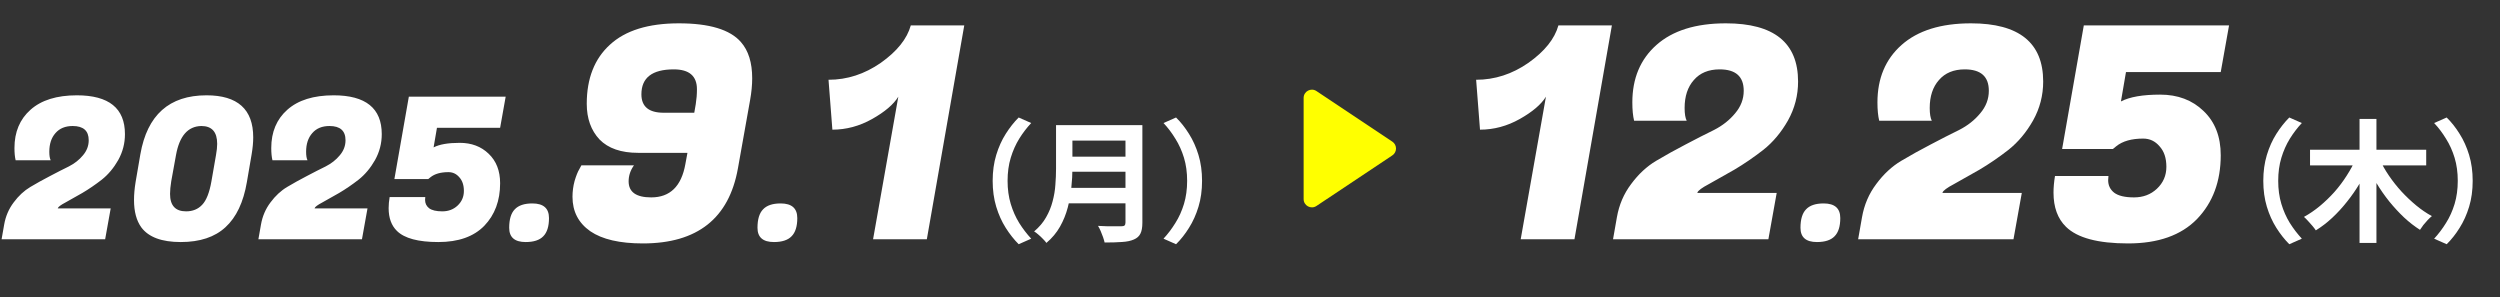
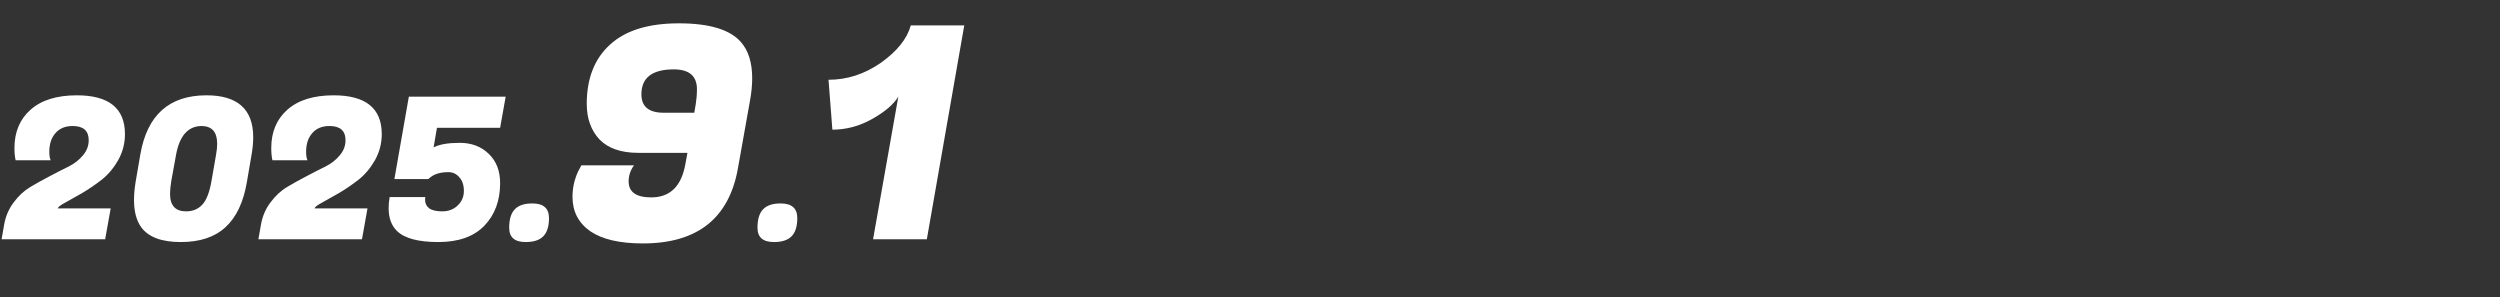
<svg xmlns="http://www.w3.org/2000/svg" width="303" height="36" viewBox="0 0 303 36" fill="none">
  <rect x="0" y="0" width="303" height="36" fill="#333333" stroke="none" />
  <path d="M5.976 18.392C5.976 18.856 6.032 19.2 6.144 19.424H1.896C1.8 19.04 1.752 18.544 1.752 17.936C1.752 16 2.4 14.456 3.696 13.304C5.008 12.136 6.88 11.552 9.312 11.552C13.2 11.552 15.144 13.12 15.144 16.256C15.144 17.376 14.872 18.424 14.328 19.4C13.784 20.36 13.12 21.152 12.336 21.776C11.552 22.384 10.768 22.92 9.984 23.384C9.2 23.832 8.52 24.216 7.944 24.536C7.368 24.84 7.056 25.072 7.008 25.232V25.256H13.416L12.744 29H0.192L0.504 27.224C0.68 26.216 1.064 25.32 1.656 24.536C2.248 23.736 2.92 23.112 3.672 22.664C4.424 22.216 5.216 21.776 6.048 21.344C6.896 20.896 7.664 20.504 8.352 20.168C9.04 19.816 9.608 19.368 10.056 18.824C10.52 18.28 10.752 17.672 10.752 17C10.752 15.848 10.104 15.272 8.808 15.272C7.912 15.272 7.216 15.56 6.72 16.136C6.224 16.696 5.976 17.448 5.976 18.392ZM25.026 11.552C28.802 11.552 30.69 13.248 30.69 16.64C30.69 17.264 30.626 17.952 30.498 18.704L29.922 22.064C29.506 24.512 28.642 26.336 27.33 27.536C26.034 28.736 24.226 29.336 21.906 29.336C19.602 29.336 18.01 28.744 17.13 27.56C16.538 26.744 16.242 25.64 16.242 24.248C16.242 23.576 16.306 22.848 16.434 22.064L17.01 18.704C17.842 13.936 20.514 11.552 25.026 11.552ZM20.61 23.504C20.61 24.912 21.258 25.616 22.554 25.616C23.354 25.616 24.002 25.352 24.498 24.824C25.01 24.296 25.386 23.344 25.626 21.968L26.178 18.8C26.274 18.272 26.322 17.816 26.322 17.432C26.322 15.992 25.682 15.272 24.402 15.272C22.77 15.304 21.746 16.48 21.33 18.8L20.754 21.968C20.658 22.56 20.61 23.072 20.61 23.504ZM37.101 18.392C37.101 18.856 37.157 19.2 37.269 19.424H33.021C32.925 19.04 32.877 18.544 32.877 17.936C32.877 16 33.525 14.456 34.821 13.304C36.133 12.136 38.005 11.552 40.437 11.552C44.325 11.552 46.269 13.12 46.269 16.256C46.269 17.376 45.997 18.424 45.453 19.4C44.909 20.36 44.245 21.152 43.461 21.776C42.677 22.384 41.893 22.92 41.109 23.384C40.325 23.832 39.645 24.216 39.069 24.536C38.493 24.84 38.181 25.072 38.133 25.232V25.256H44.541L43.869 29H31.317L31.629 27.224C31.805 26.216 32.189 25.32 32.781 24.536C33.373 23.736 34.045 23.112 34.797 22.664C35.549 22.216 36.341 21.776 37.173 21.344C38.021 20.896 38.789 20.504 39.477 20.168C40.165 19.816 40.733 19.368 41.181 18.824C41.645 18.28 41.877 17.672 41.877 17C41.877 15.848 41.229 15.272 39.933 15.272C39.037 15.272 38.341 15.56 37.845 16.136C37.349 16.696 37.101 17.448 37.101 18.392ZM51.519 24.224C51.519 24.64 51.679 24.976 51.999 25.232C52.335 25.488 52.871 25.616 53.607 25.616C54.343 25.616 54.959 25.384 55.455 24.92C55.967 24.44 56.223 23.848 56.223 23.144C56.223 22.44 56.039 21.888 55.671 21.488C55.319 21.072 54.879 20.864 54.351 20.864C53.407 20.864 52.679 21.072 52.167 21.488L51.903 21.704H47.799L49.551 11.72H61.287L60.615 15.488H52.959L52.551 17.864C53.255 17.496 54.311 17.312 55.719 17.312C57.143 17.312 58.311 17.752 59.223 18.632C60.151 19.512 60.615 20.704 60.615 22.208C60.615 24.32 59.975 26.04 58.695 27.368C57.415 28.68 55.559 29.336 53.127 29.336C50.695 29.336 49.023 28.888 48.111 27.992C47.439 27.336 47.103 26.416 47.103 25.232C47.103 24.816 47.143 24.368 47.223 23.888H51.543C51.527 24 51.519 24.112 51.519 24.224ZM61.714 27.608C61.714 26.584 61.938 25.84 62.386 25.376C62.834 24.896 63.546 24.656 64.522 24.656C65.866 24.656 66.538 25.248 66.538 26.432C66.538 27.44 66.306 28.176 65.842 28.64C65.394 29.104 64.682 29.336 63.706 29.336C62.378 29.336 61.714 28.76 61.714 27.608ZM77.342 18.524C75.278 18.524 73.718 17.984 72.662 16.904C71.63 15.8 71.114 14.36 71.114 12.584C71.114 9.512 72.05 7.124 73.922 5.42C75.794 3.692 78.578 2.828 82.274 2.828C85.97 2.828 88.478 3.584 89.798 5.096C90.71 6.128 91.166 7.592 91.166 9.488C91.166 10.304 91.082 11.18 90.914 12.116L89.438 20.396C88.358 26.468 84.518 29.504 77.918 29.504C75.11 29.504 72.986 29.012 71.546 28.028C70.106 27.02 69.386 25.628 69.386 23.852C69.386 23.204 69.47 22.568 69.638 21.944C69.83 21.296 70.022 20.816 70.214 20.504L70.466 20.036H76.838C76.406 20.636 76.19 21.284 76.19 21.98C76.19 23.276 77.102 23.924 78.926 23.924C81.206 23.924 82.586 22.58 83.066 19.892L83.318 18.524H77.342ZM80.438 13.664H84.146L84.326 12.62C84.422 12.02 84.47 11.42 84.47 10.82C84.47 9.212 83.534 8.408 81.662 8.408C79.046 8.408 77.738 9.416 77.738 11.432C77.738 12.92 78.638 13.664 80.438 13.664ZM91.808 27.608C91.808 26.584 92.031 25.84 92.48 25.376C92.927 24.896 93.639 24.656 94.615 24.656C95.96 24.656 96.632 25.248 96.632 26.432C96.632 27.44 96.4 28.176 95.936 28.64C95.487 29.104 94.775 29.336 93.799 29.336C92.472 29.336 91.808 28.76 91.808 27.608ZM112.332 29H105.816L108.876 11.72C108.3 12.656 107.244 13.556 105.708 14.42C104.172 15.284 102.564 15.716 100.884 15.716L100.416 9.668C102.672 9.668 104.784 8.984 106.752 7.616C108.72 6.224 109.932 4.712 110.388 3.08H116.868L112.332 29Z" fill="white" />
-   <path d="M120.311 21.92C120.311 20.779 120.455 19.733 120.743 18.784C121.031 17.835 121.415 16.981 121.895 16.224C122.375 15.467 122.898 14.805 123.463 14.24L124.983 14.912C124.45 15.477 123.964 16.112 123.527 16.816C123.1 17.509 122.759 18.277 122.503 19.12C122.247 19.963 122.119 20.896 122.119 21.92C122.119 22.933 122.247 23.867 122.503 24.72C122.759 25.563 123.1 26.331 123.527 27.024C123.964 27.717 124.45 28.352 124.983 28.928L123.463 29.6C122.898 29.035 122.375 28.373 121.895 27.616C121.415 26.859 121.031 26.005 120.743 25.056C120.455 24.107 120.311 23.061 120.311 21.92ZM129.32 15.168H137.304V17.04H129.32V15.168ZM129.336 18.992H137.384V20.816H129.336V18.992ZM129.24 22.768H137.272V24.64H129.24V22.768ZM127.992 15.168H129.976V20.464C129.976 21.157 129.933 21.904 129.848 22.704C129.773 23.504 129.629 24.315 129.416 25.136C129.203 25.957 128.888 26.736 128.472 27.472C128.056 28.208 127.507 28.864 126.824 29.44C126.728 29.301 126.589 29.141 126.408 28.96C126.237 28.779 126.051 28.603 125.848 28.432C125.656 28.261 125.485 28.133 125.336 28.048C125.944 27.536 126.424 26.971 126.776 26.352C127.139 25.723 127.405 25.072 127.576 24.4C127.757 23.728 127.869 23.056 127.912 22.384C127.965 21.712 127.992 21.067 127.992 20.448V15.168ZM136.408 15.168H138.456V26.992C138.456 27.568 138.376 28.011 138.216 28.32C138.067 28.629 137.805 28.864 137.432 29.024C137.048 29.195 136.568 29.296 135.992 29.328C135.416 29.371 134.712 29.392 133.88 29.392C133.837 29.2 133.773 28.981 133.688 28.736C133.603 28.491 133.507 28.245 133.4 28C133.293 27.755 133.187 27.547 133.08 27.376C133.453 27.397 133.832 27.413 134.216 27.424C134.611 27.424 134.957 27.424 135.256 27.424C135.565 27.424 135.784 27.424 135.912 27.424C136.093 27.424 136.221 27.392 136.296 27.328C136.371 27.253 136.408 27.131 136.408 26.96V15.168ZM145.689 21.92C145.689 23.061 145.545 24.107 145.257 25.056C144.969 26.005 144.585 26.859 144.105 27.616C143.636 28.373 143.113 29.035 142.537 29.6L141.017 28.928C141.55 28.352 142.03 27.717 142.457 27.024C142.894 26.331 143.241 25.563 143.497 24.72C143.753 23.867 143.881 22.933 143.881 21.92C143.881 20.896 143.753 19.963 143.497 19.12C143.241 18.277 142.894 17.509 142.457 16.816C142.03 16.112 141.55 15.477 141.017 14.912L142.537 14.24C143.113 14.805 143.636 15.467 144.105 16.224C144.585 16.981 144.969 17.835 145.257 18.784C145.545 19.733 145.689 20.779 145.689 21.92Z" fill="white" />
-   <path d="M168.752 17.168L159.555 11.037C158.89 10.593 158 11.07 158 11.868V24.131C158 24.93 158.89 25.407 159.555 24.963L168.752 18.832C169.346 18.436 169.346 17.564 168.752 17.168Z" fill="#FFFF00" />
-   <path d="M190.824 29H184.308L187.368 11.72C186.792 12.656 185.736 13.556 184.2 14.42C182.664 15.284 181.056 15.716 179.376 15.716L178.908 9.668C181.164 9.668 183.276 8.984 185.244 7.616C187.212 6.224 188.424 4.712 188.88 3.08H195.36L190.824 29ZM204.175 13.088C204.175 13.784 204.259 14.3 204.427 14.636H198.055C197.911 14.06 197.839 13.316 197.839 12.404C197.839 9.5 198.811 7.184 200.755 5.456C202.723 3.704 205.531 2.828 209.179 2.828C215.011 2.828 217.927 5.18 217.927 9.884C217.927 11.564 217.519 13.136 216.703 14.6C215.887 16.04 214.891 17.228 213.715 18.164C212.539 19.076 211.363 19.88 210.187 20.576C209.011 21.248 207.991 21.824 207.127 22.304C206.263 22.76 205.795 23.108 205.723 23.348V23.384H215.335L214.327 29H195.499L195.967 26.336C196.231 24.824 196.807 23.48 197.695 22.304C198.583 21.104 199.591 20.168 200.719 19.496C201.847 18.824 203.035 18.164 204.283 17.516C205.555 16.844 206.707 16.256 207.739 15.752C208.771 15.224 209.623 14.552 210.295 13.736C210.991 12.92 211.339 12.008 211.339 11C211.339 9.272 210.367 8.408 208.423 8.408C207.079 8.408 206.035 8.84 205.291 9.704C204.547 10.544 204.175 11.672 204.175 13.088ZM218.218 27.608C218.218 26.584 218.442 25.84 218.89 25.376C219.338 24.896 220.05 24.656 221.026 24.656C222.37 24.656 223.042 25.248 223.042 26.432C223.042 27.44 222.81 28.176 222.346 28.64C221.898 29.104 221.186 29.336 220.21 29.336C218.882 29.336 218.218 28.76 218.218 27.608ZM233.882 13.088C233.882 13.784 233.966 14.3 234.134 14.636H227.762C227.618 14.06 227.546 13.316 227.546 12.404C227.546 9.5 228.518 7.184 230.462 5.456C232.43 3.704 235.238 2.828 238.886 2.828C244.718 2.828 247.634 5.18 247.634 9.884C247.634 11.564 247.226 13.136 246.41 14.6C245.594 16.04 244.598 17.228 243.422 18.164C242.246 19.076 241.07 19.88 239.894 20.576C238.718 21.248 237.698 21.824 236.834 22.304C235.97 22.76 235.502 23.108 235.43 23.348V23.384H245.042L244.034 29H225.206L225.674 26.336C225.938 24.824 226.514 23.48 227.402 22.304C228.29 21.104 229.298 20.168 230.426 19.496C231.554 18.824 232.742 18.164 233.99 17.516C235.262 16.844 236.414 16.256 237.446 15.752C238.478 15.224 239.33 14.552 240.002 13.736C240.698 12.92 241.046 12.008 241.046 11C241.046 9.272 240.074 8.408 238.13 8.408C236.786 8.408 235.742 8.84 234.998 9.704C234.254 10.544 233.882 11.672 233.882 13.088ZM255.509 21.836C255.509 22.46 255.749 22.964 256.229 23.348C256.733 23.732 257.537 23.924 258.641 23.924C259.745 23.924 260.669 23.576 261.413 22.88C262.181 22.16 262.565 21.272 262.565 20.216C262.565 19.16 262.289 18.332 261.737 17.732C261.209 17.108 260.549 16.796 259.757 16.796C258.341 16.796 257.249 17.108 256.481 17.732L256.085 18.056H249.929L252.557 3.08H270.161L269.153 8.732H257.669L257.057 12.296C258.113 11.744 259.697 11.468 261.809 11.468C263.945 11.468 265.697 12.128 267.065 13.448C268.457 14.768 269.153 16.556 269.153 18.812C269.153 21.98 268.193 24.56 266.273 26.552C264.353 28.52 261.569 29.504 257.921 29.504C254.273 29.504 251.765 28.832 250.397 27.488C249.389 26.504 248.885 25.124 248.885 23.348C248.885 22.724 248.945 22.052 249.065 21.332H255.545C255.521 21.5 255.509 21.668 255.509 21.836Z" fill="white" />
-   <path d="M274.311 21.92C274.311 20.779 274.455 19.733 274.743 18.784C275.031 17.835 275.415 16.981 275.895 16.224C276.375 15.467 276.898 14.805 277.463 14.24L278.983 14.912C278.45 15.477 277.964 16.112 277.527 16.816C277.1 17.509 276.759 18.277 276.503 19.12C276.247 19.963 276.119 20.896 276.119 21.92C276.119 22.933 276.247 23.867 276.503 24.72C276.759 25.563 277.1 26.331 277.527 27.024C277.964 27.717 278.45 28.352 278.983 28.928L277.463 29.6C276.898 29.035 276.375 28.373 275.895 27.616C275.415 26.859 275.031 26.005 274.743 25.056C274.455 24.107 274.311 23.061 274.311 21.92ZM279.976 18.144H294.056V20.048H279.976V18.144ZM285.976 14.416H288.024V29.44H285.976V14.416ZM285.56 19.184L287.256 19.76C286.893 20.603 286.477 21.419 286.008 22.208C285.539 22.997 285.021 23.744 284.456 24.448C283.901 25.152 283.304 25.803 282.664 26.4C282.035 26.987 281.373 27.493 280.68 27.92C280.573 27.76 280.435 27.579 280.264 27.376C280.093 27.173 279.917 26.976 279.736 26.784C279.555 26.581 279.389 26.416 279.24 26.288C279.901 25.925 280.541 25.488 281.16 24.976C281.789 24.453 282.381 23.883 282.936 23.264C283.491 22.635 283.987 21.973 284.424 21.28C284.872 20.587 285.251 19.888 285.56 19.184ZM288.392 19.264C288.701 19.947 289.085 20.624 289.544 21.296C290.003 21.968 290.509 22.608 291.064 23.216C291.629 23.824 292.221 24.384 292.84 24.896C293.459 25.408 294.093 25.84 294.744 26.192C294.595 26.309 294.424 26.469 294.232 26.672C294.051 26.864 293.875 27.067 293.704 27.28C293.544 27.493 293.411 27.685 293.304 27.856C292.632 27.429 291.987 26.928 291.368 26.352C290.749 25.765 290.157 25.125 289.592 24.432C289.027 23.728 288.509 22.987 288.04 22.208C287.571 21.429 287.149 20.635 286.776 19.824L288.392 19.264ZM299.689 21.92C299.689 23.061 299.545 24.107 299.257 25.056C298.969 26.005 298.585 26.859 298.105 27.616C297.636 28.373 297.113 29.035 296.537 29.6L295.017 28.928C295.55 28.352 296.03 27.717 296.457 27.024C296.894 26.331 297.241 25.563 297.497 24.72C297.753 23.867 297.881 22.933 297.881 21.92C297.881 20.896 297.753 19.963 297.497 19.12C297.241 18.277 296.894 17.509 296.457 16.816C296.03 16.112 295.55 15.477 295.017 14.912L296.537 14.24C297.113 14.805 297.636 15.467 298.105 16.224C298.585 16.981 298.969 17.835 299.257 18.784C299.545 19.733 299.689 20.779 299.689 21.92Z" fill="white" />
</svg>